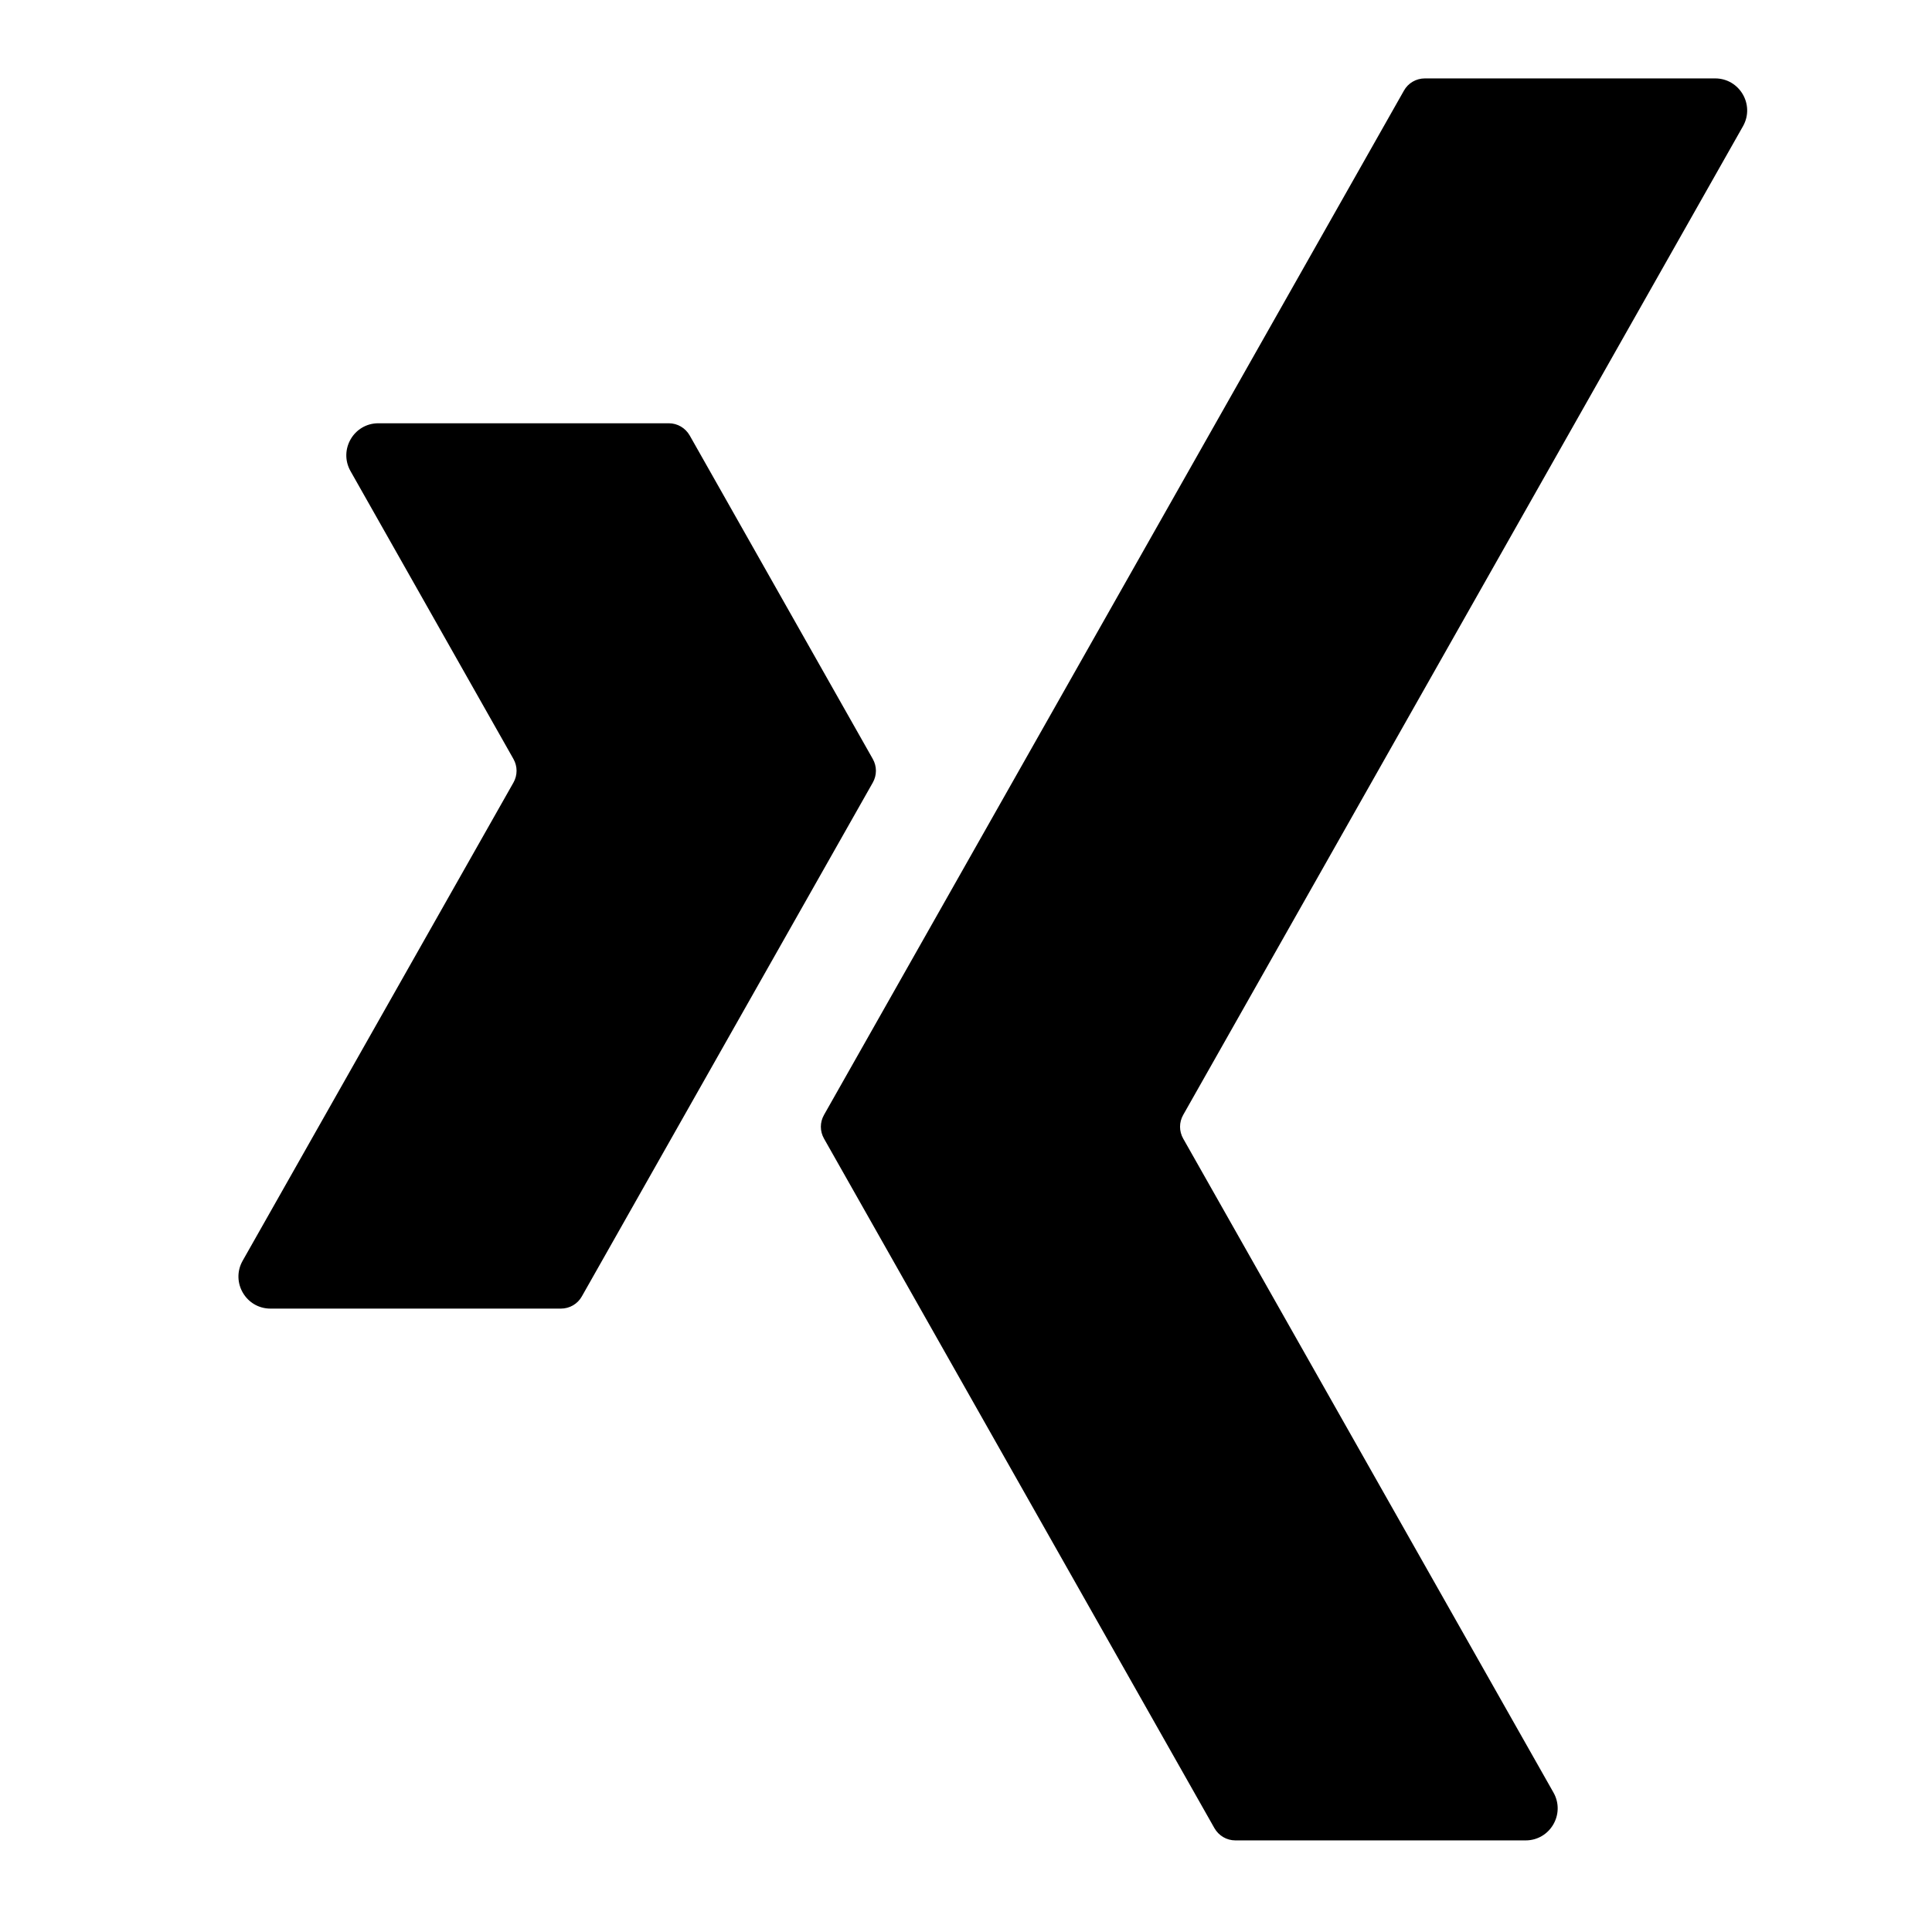
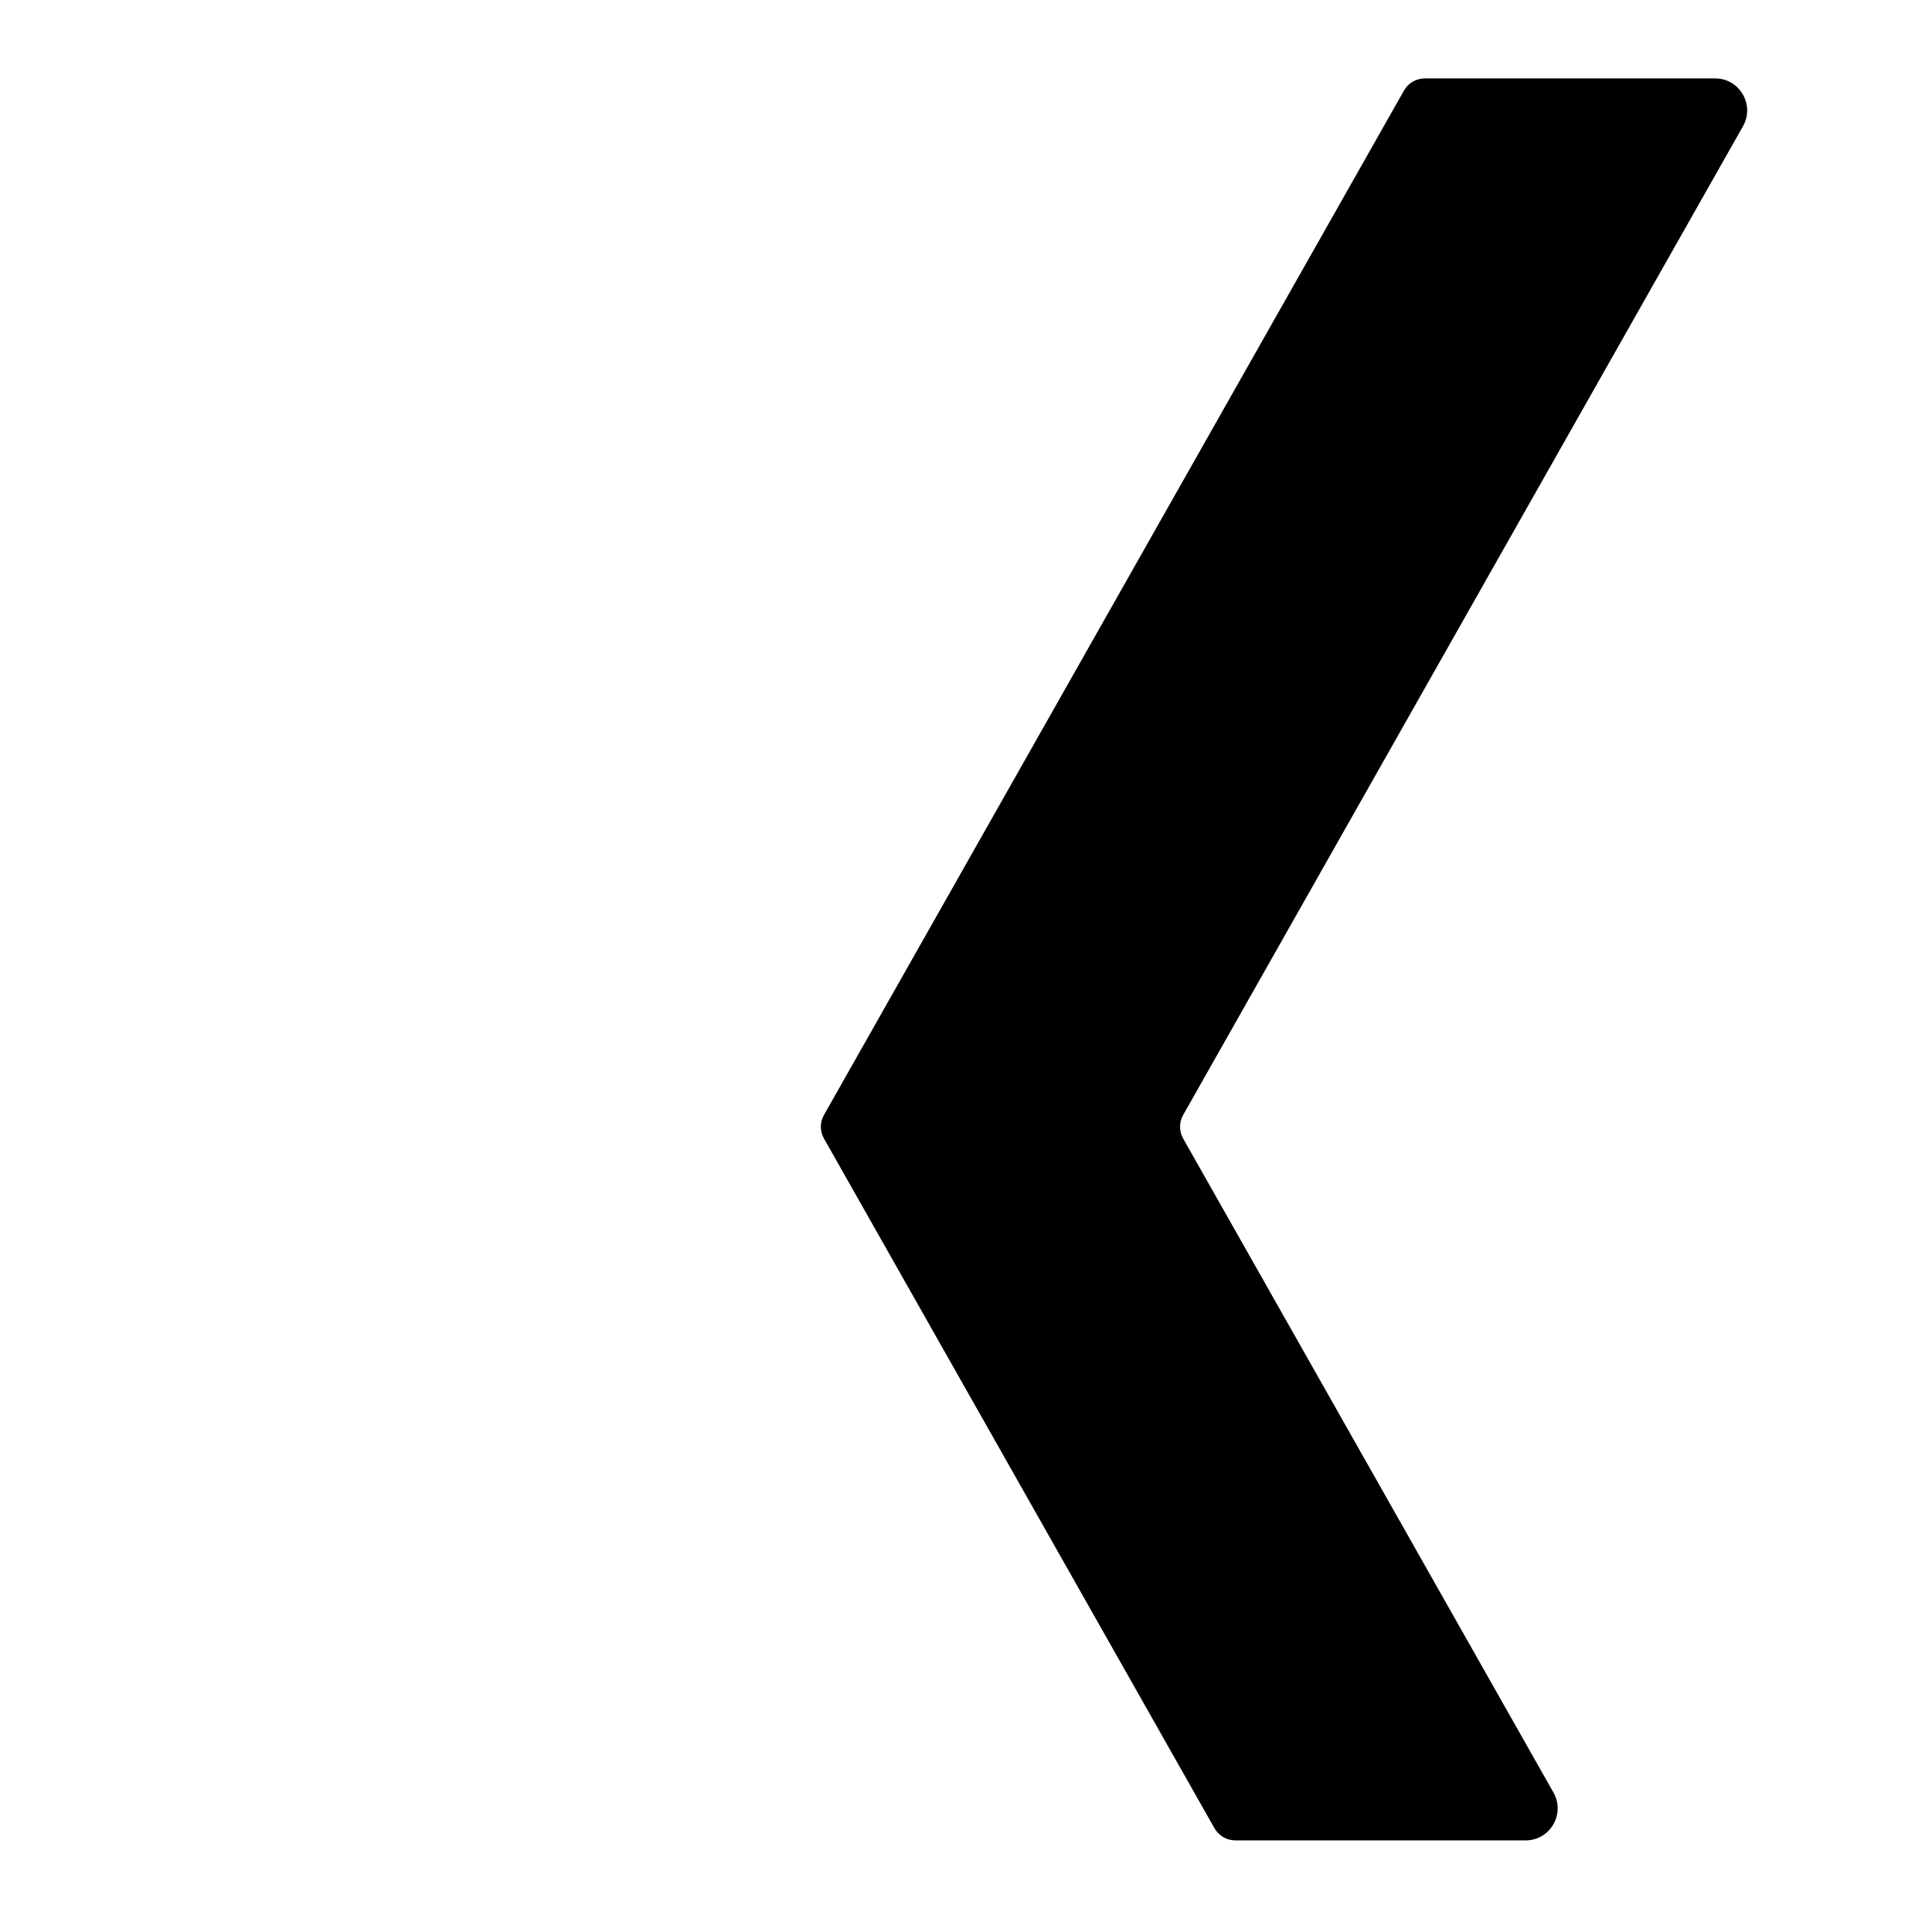
<svg xmlns="http://www.w3.org/2000/svg" id="Layer_1" data-name="Layer 1" viewBox="0 0 120 120">
-   <path d="M34.84,81.28h-18.04c-1.52,0-2.48-1.64-1.73-2.97l16.82-29.7c.26-.46.26-1.01,0-1.47l-10.12-17.88c-.75-1.33.21-2.97,1.73-2.97h18.04c.54,0,1.03.29,1.3.76l11.37,20.09c.26.46.26,1.01,0,1.47l-18.07,31.91c-.26.47-.76.76-1.3.76Z" />
  <path d="M51.18,69.25L87.2,5.63c.26-.47.76-.76,1.3-.76h18.03c1.52,0,2.48,1.64,1.73,2.97l-34.77,61.41c-.26.46-.26,1.01,0,1.47l23,40.62c.75,1.33-.21,2.97-1.73,2.97h-18.03c-.54,0-1.03-.29-1.3-.76l-24.25-42.83c-.26-.46-.26-1.01,0-1.47Z" />
</svg>